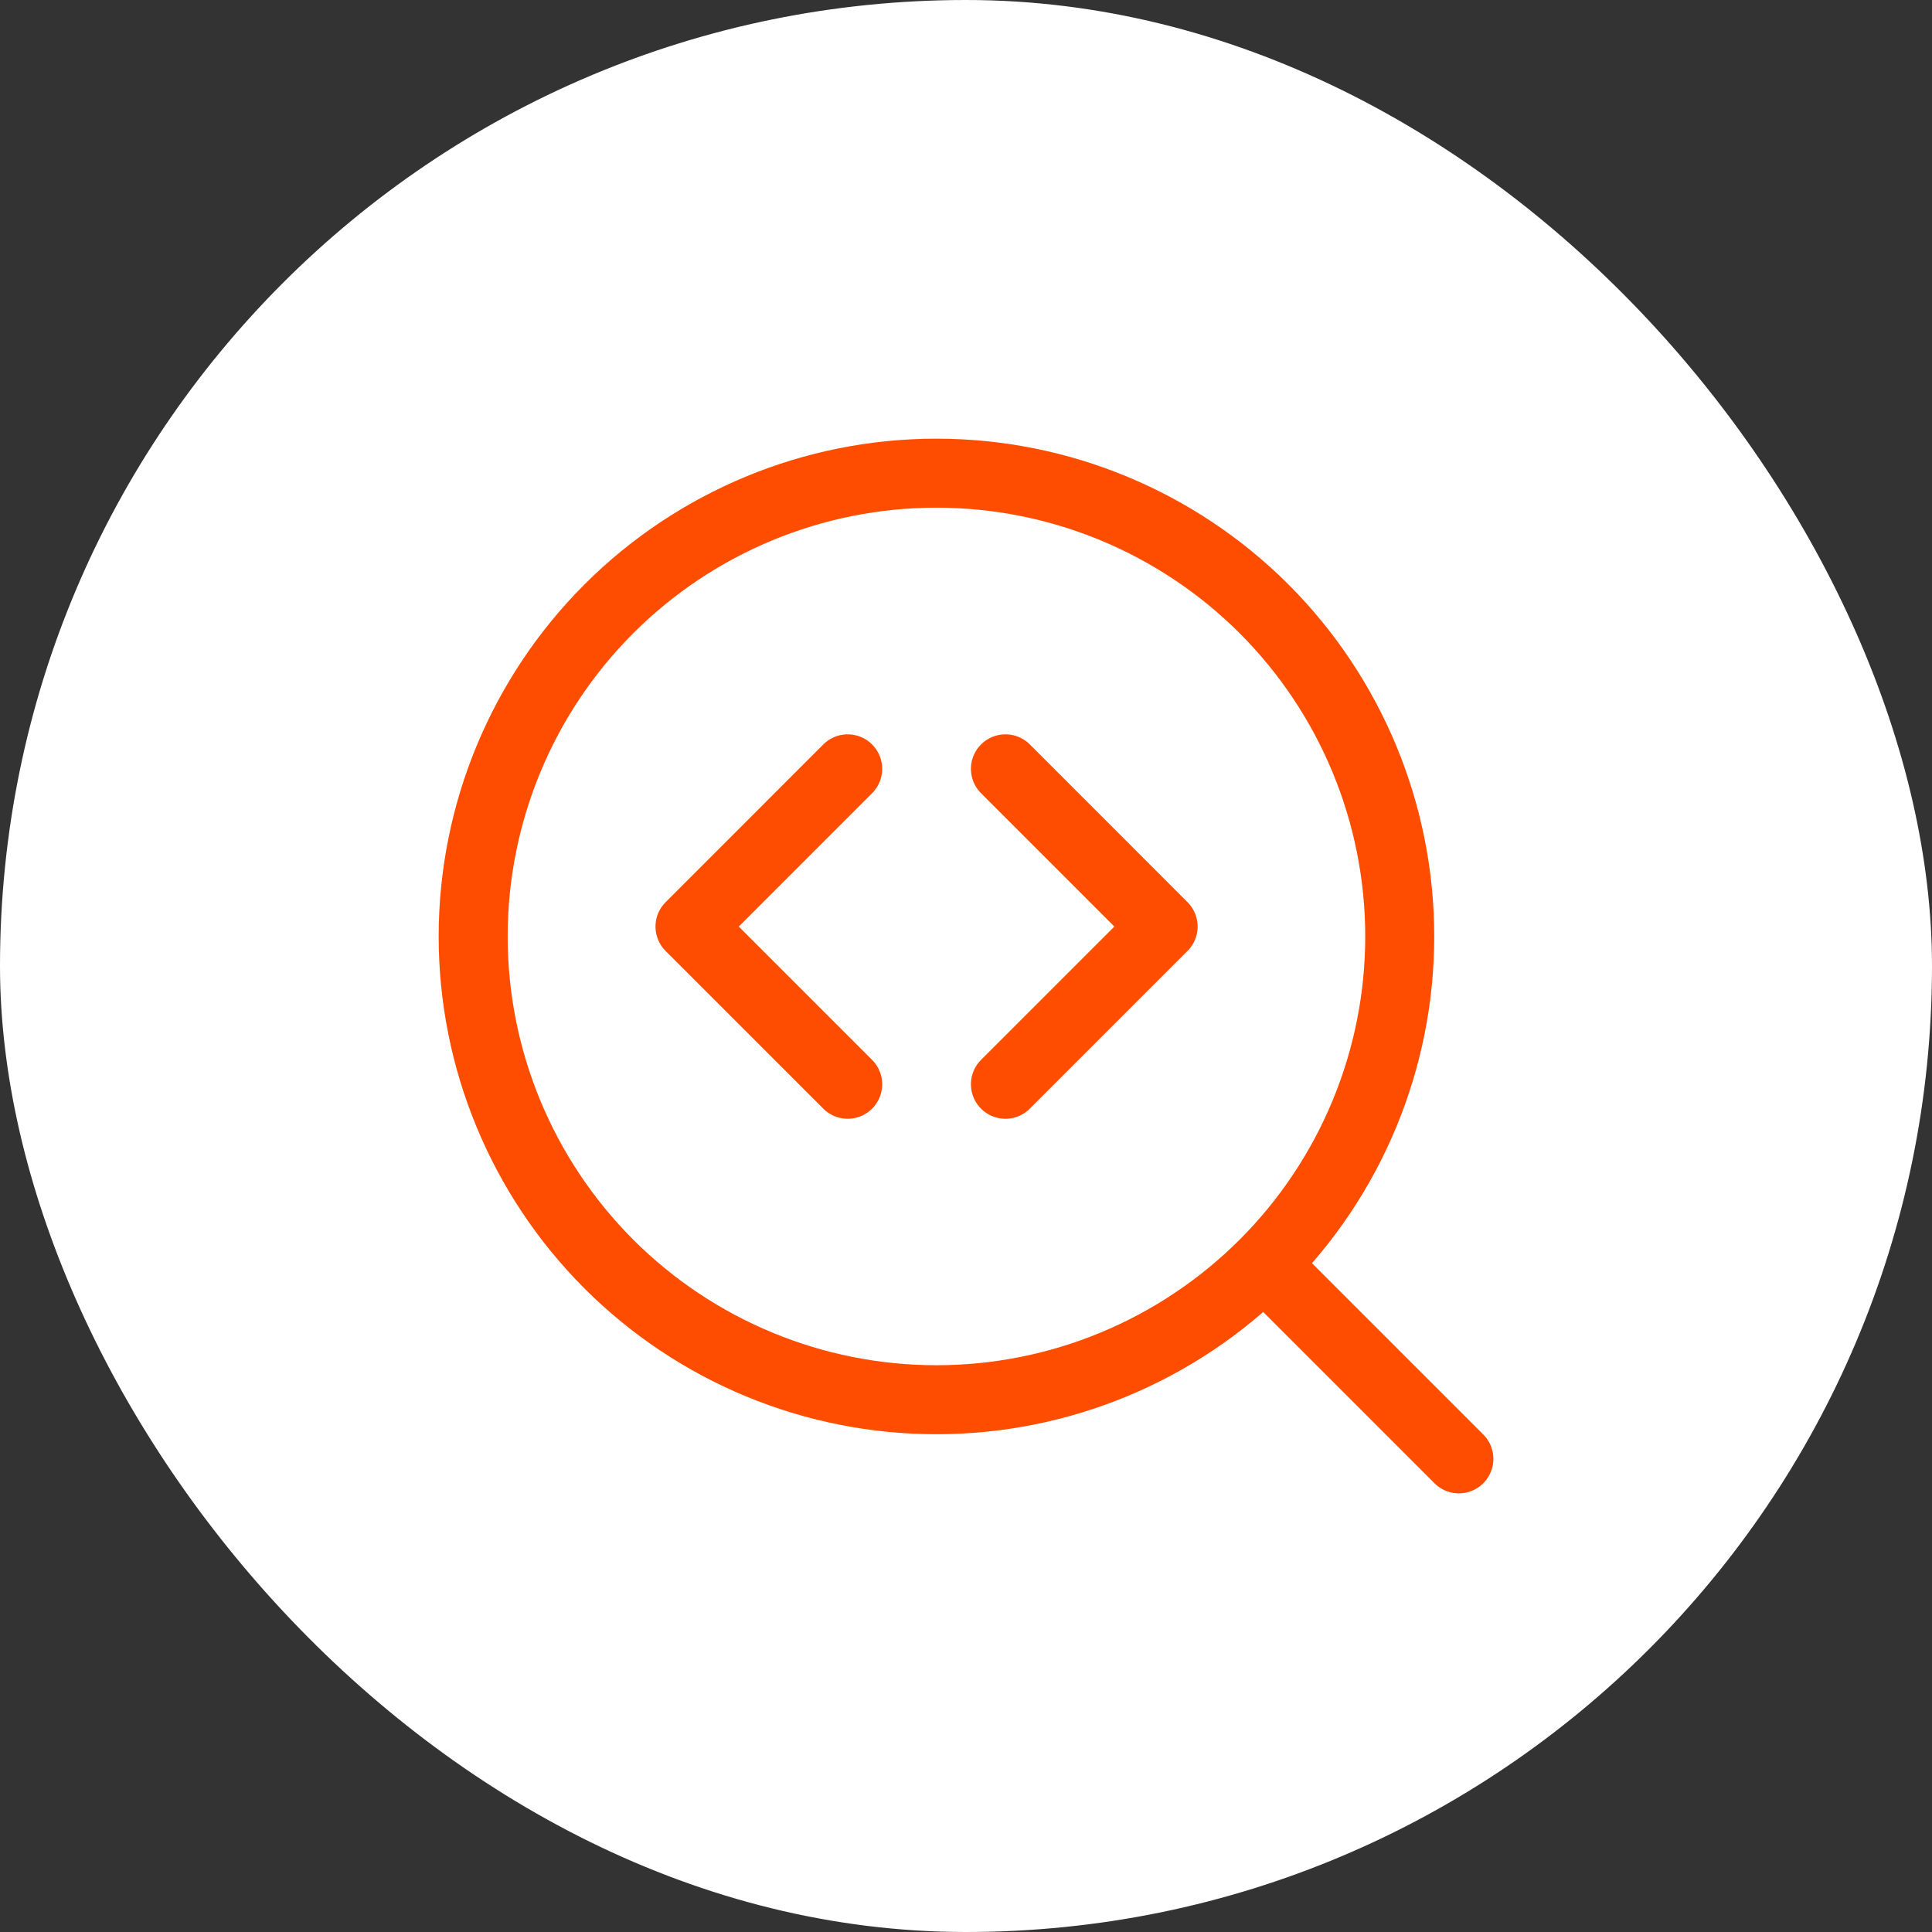
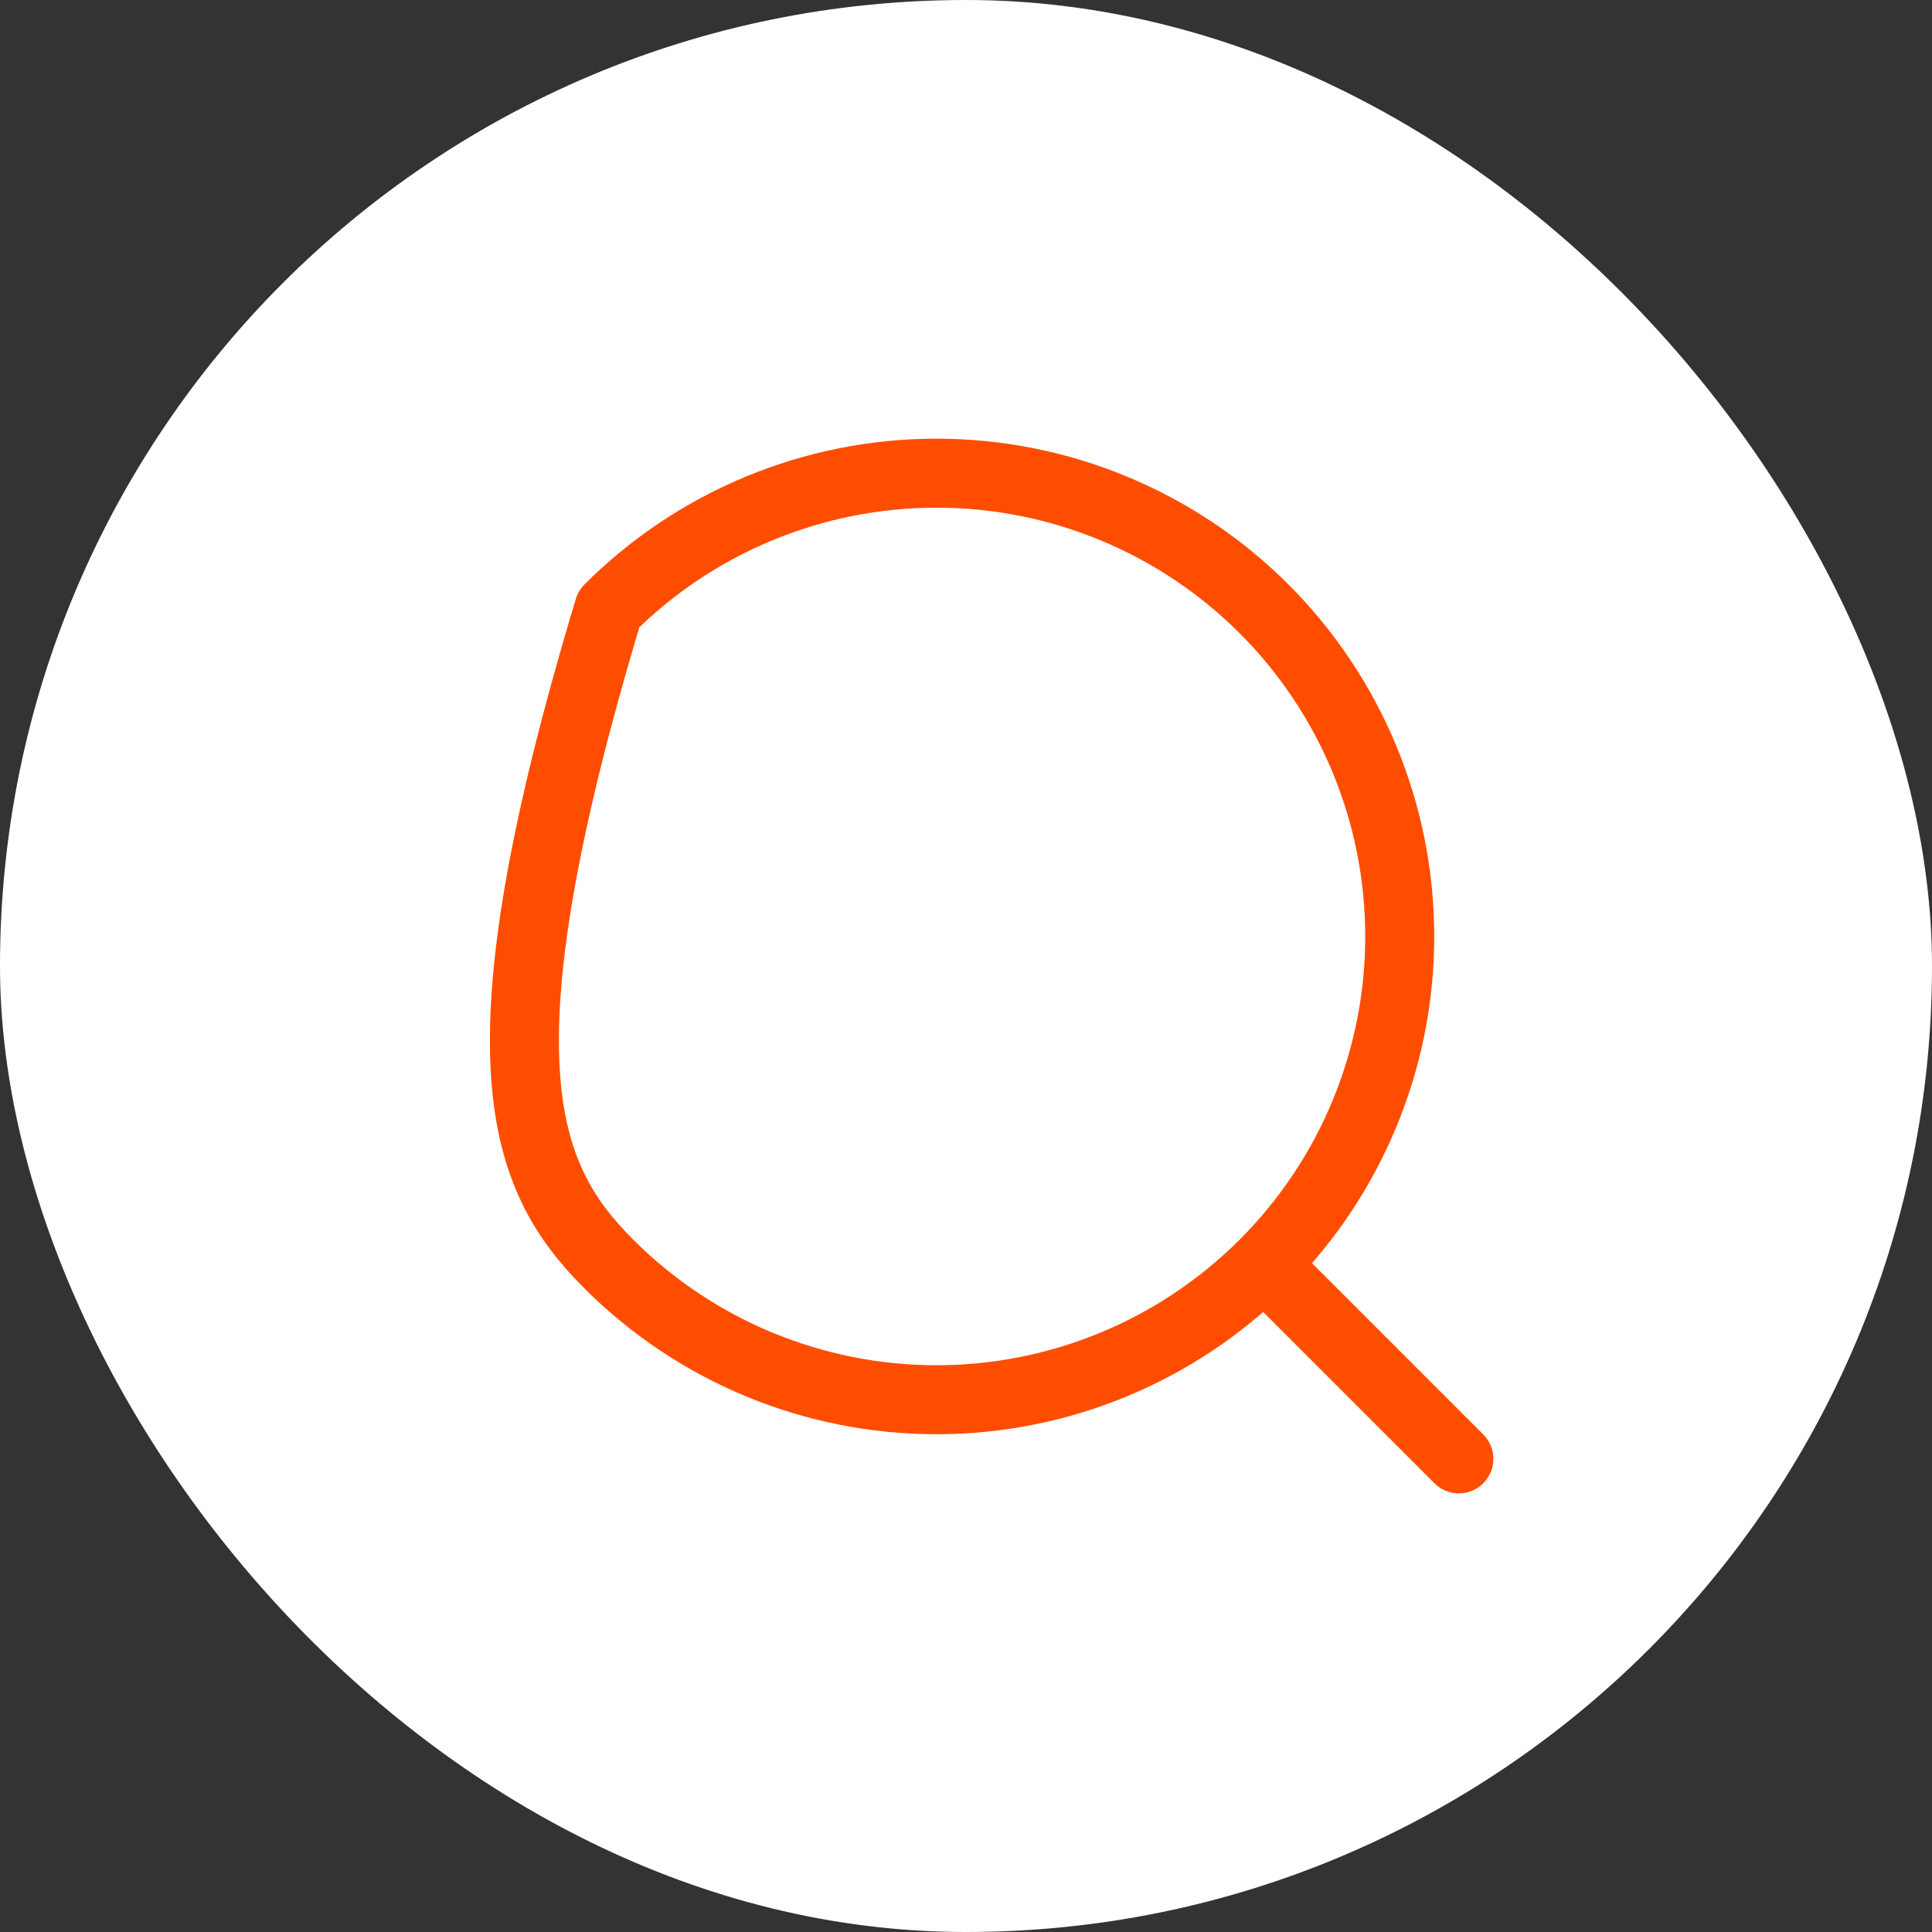
<svg xmlns="http://www.w3.org/2000/svg" width="56" height="56" viewBox="0 0 56 56" fill="none">
  <rect x="0" y="0" width="56" height="56" fill="#333333" stroke="none" />
  <rect width="56" height="56" rx="28" fill="white" />
  <g clip-path="url(#clip0_8540_13535)">
-     <path d="M42.286 42.286L36.647 36.647M27.143 40.572C30.705 40.572 34.12 39.157 36.639 36.639C39.157 34.12 40.572 30.705 40.572 27.143C40.572 23.582 39.157 20.166 36.639 17.648C34.12 15.13 30.705 13.715 27.143 13.715C23.582 13.715 20.166 15.13 17.648 17.648C15.13 20.166 13.715 23.582 13.715 27.143C13.715 30.705 15.13 34.12 17.648 36.639C20.166 39.157 23.582 40.572 27.143 40.572Z" stroke="#FF4D00" stroke-width="2" stroke-linecap="round" stroke-linejoin="round" />
-     <path d="M24.571 22.285L20 26.857L24.571 31.428M29.143 22.285L33.714 26.857L29.143 31.428" stroke="#FF4D00" stroke-width="2" stroke-linecap="round" stroke-linejoin="round" />
+     <path d="M42.286 42.286L36.647 36.647M27.143 40.572C30.705 40.572 34.12 39.157 36.639 36.639C39.157 34.12 40.572 30.705 40.572 27.143C40.572 23.582 39.157 20.166 36.639 17.648C34.12 15.13 30.705 13.715 27.143 13.715C23.582 13.715 20.166 15.13 17.648 17.648C13.715 30.705 15.13 34.12 17.648 36.639C20.166 39.157 23.582 40.572 27.143 40.572Z" stroke="#FF4D00" stroke-width="2" stroke-linecap="round" stroke-linejoin="round" />
  </g>
  <defs>
    <clipPath id="clip0_8540_13535">
      <rect width="32" height="32" fill="white" transform="translate(12 12)" />
    </clipPath>
  </defs>
</svg>